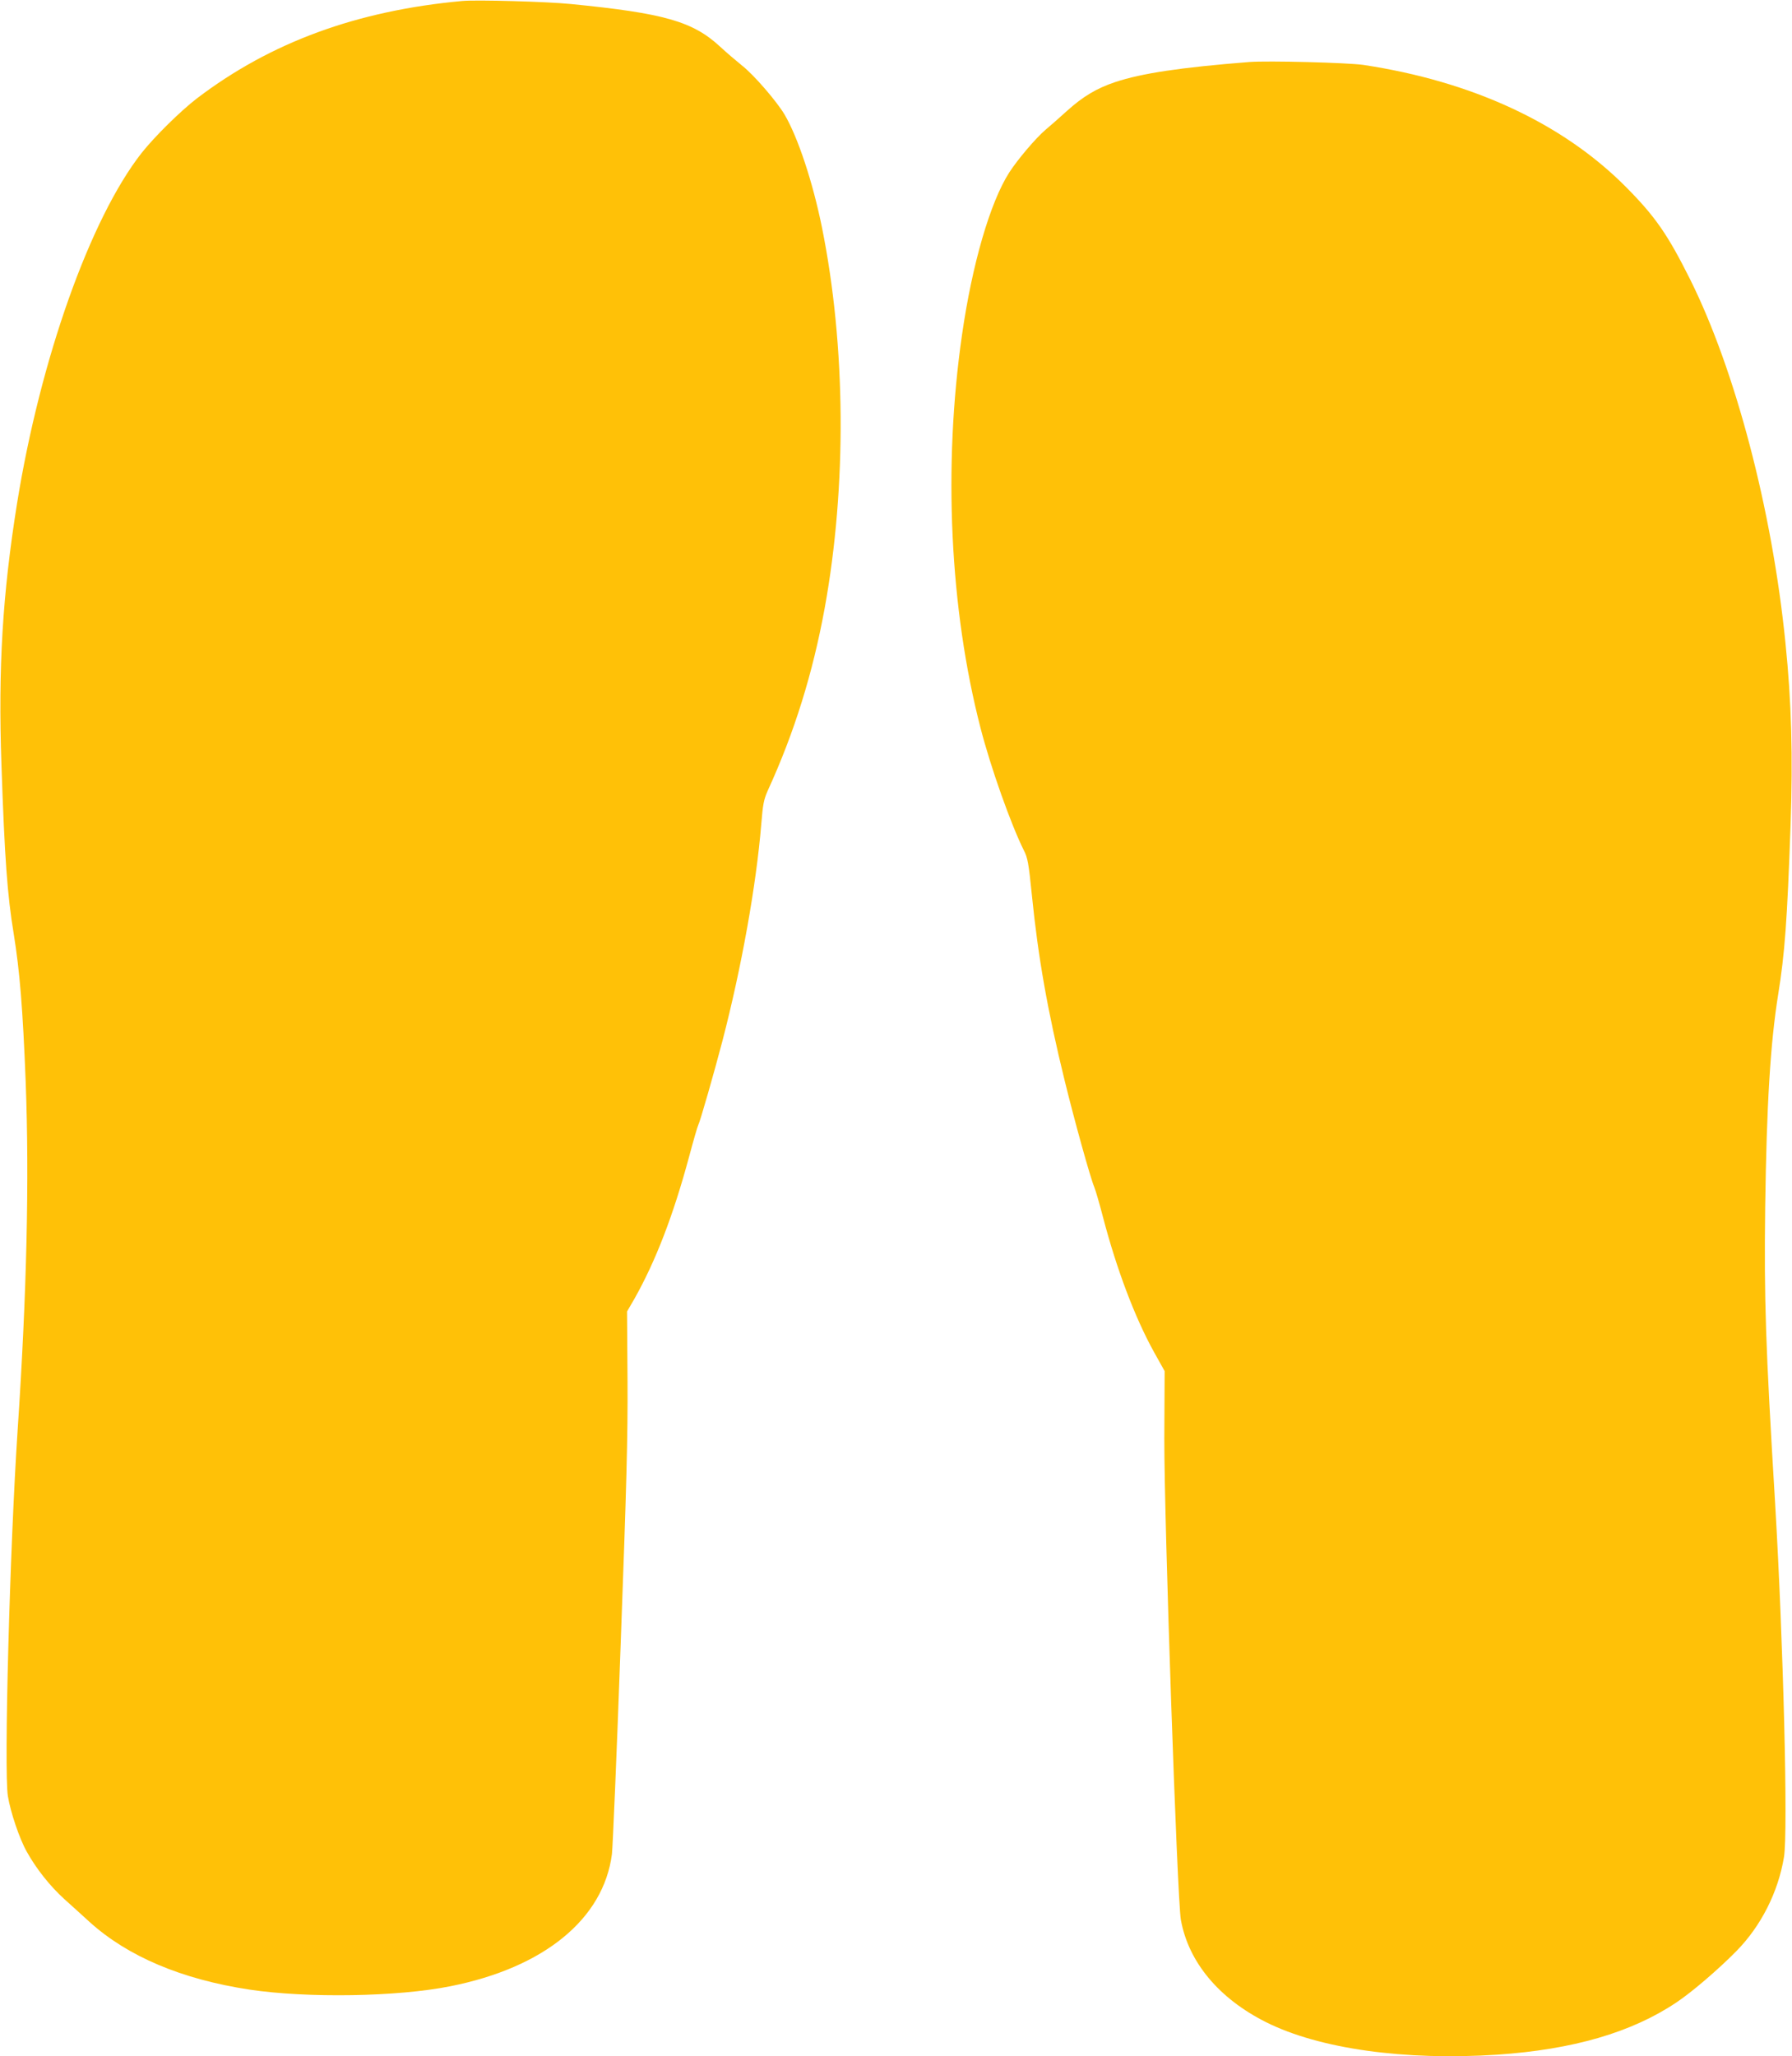
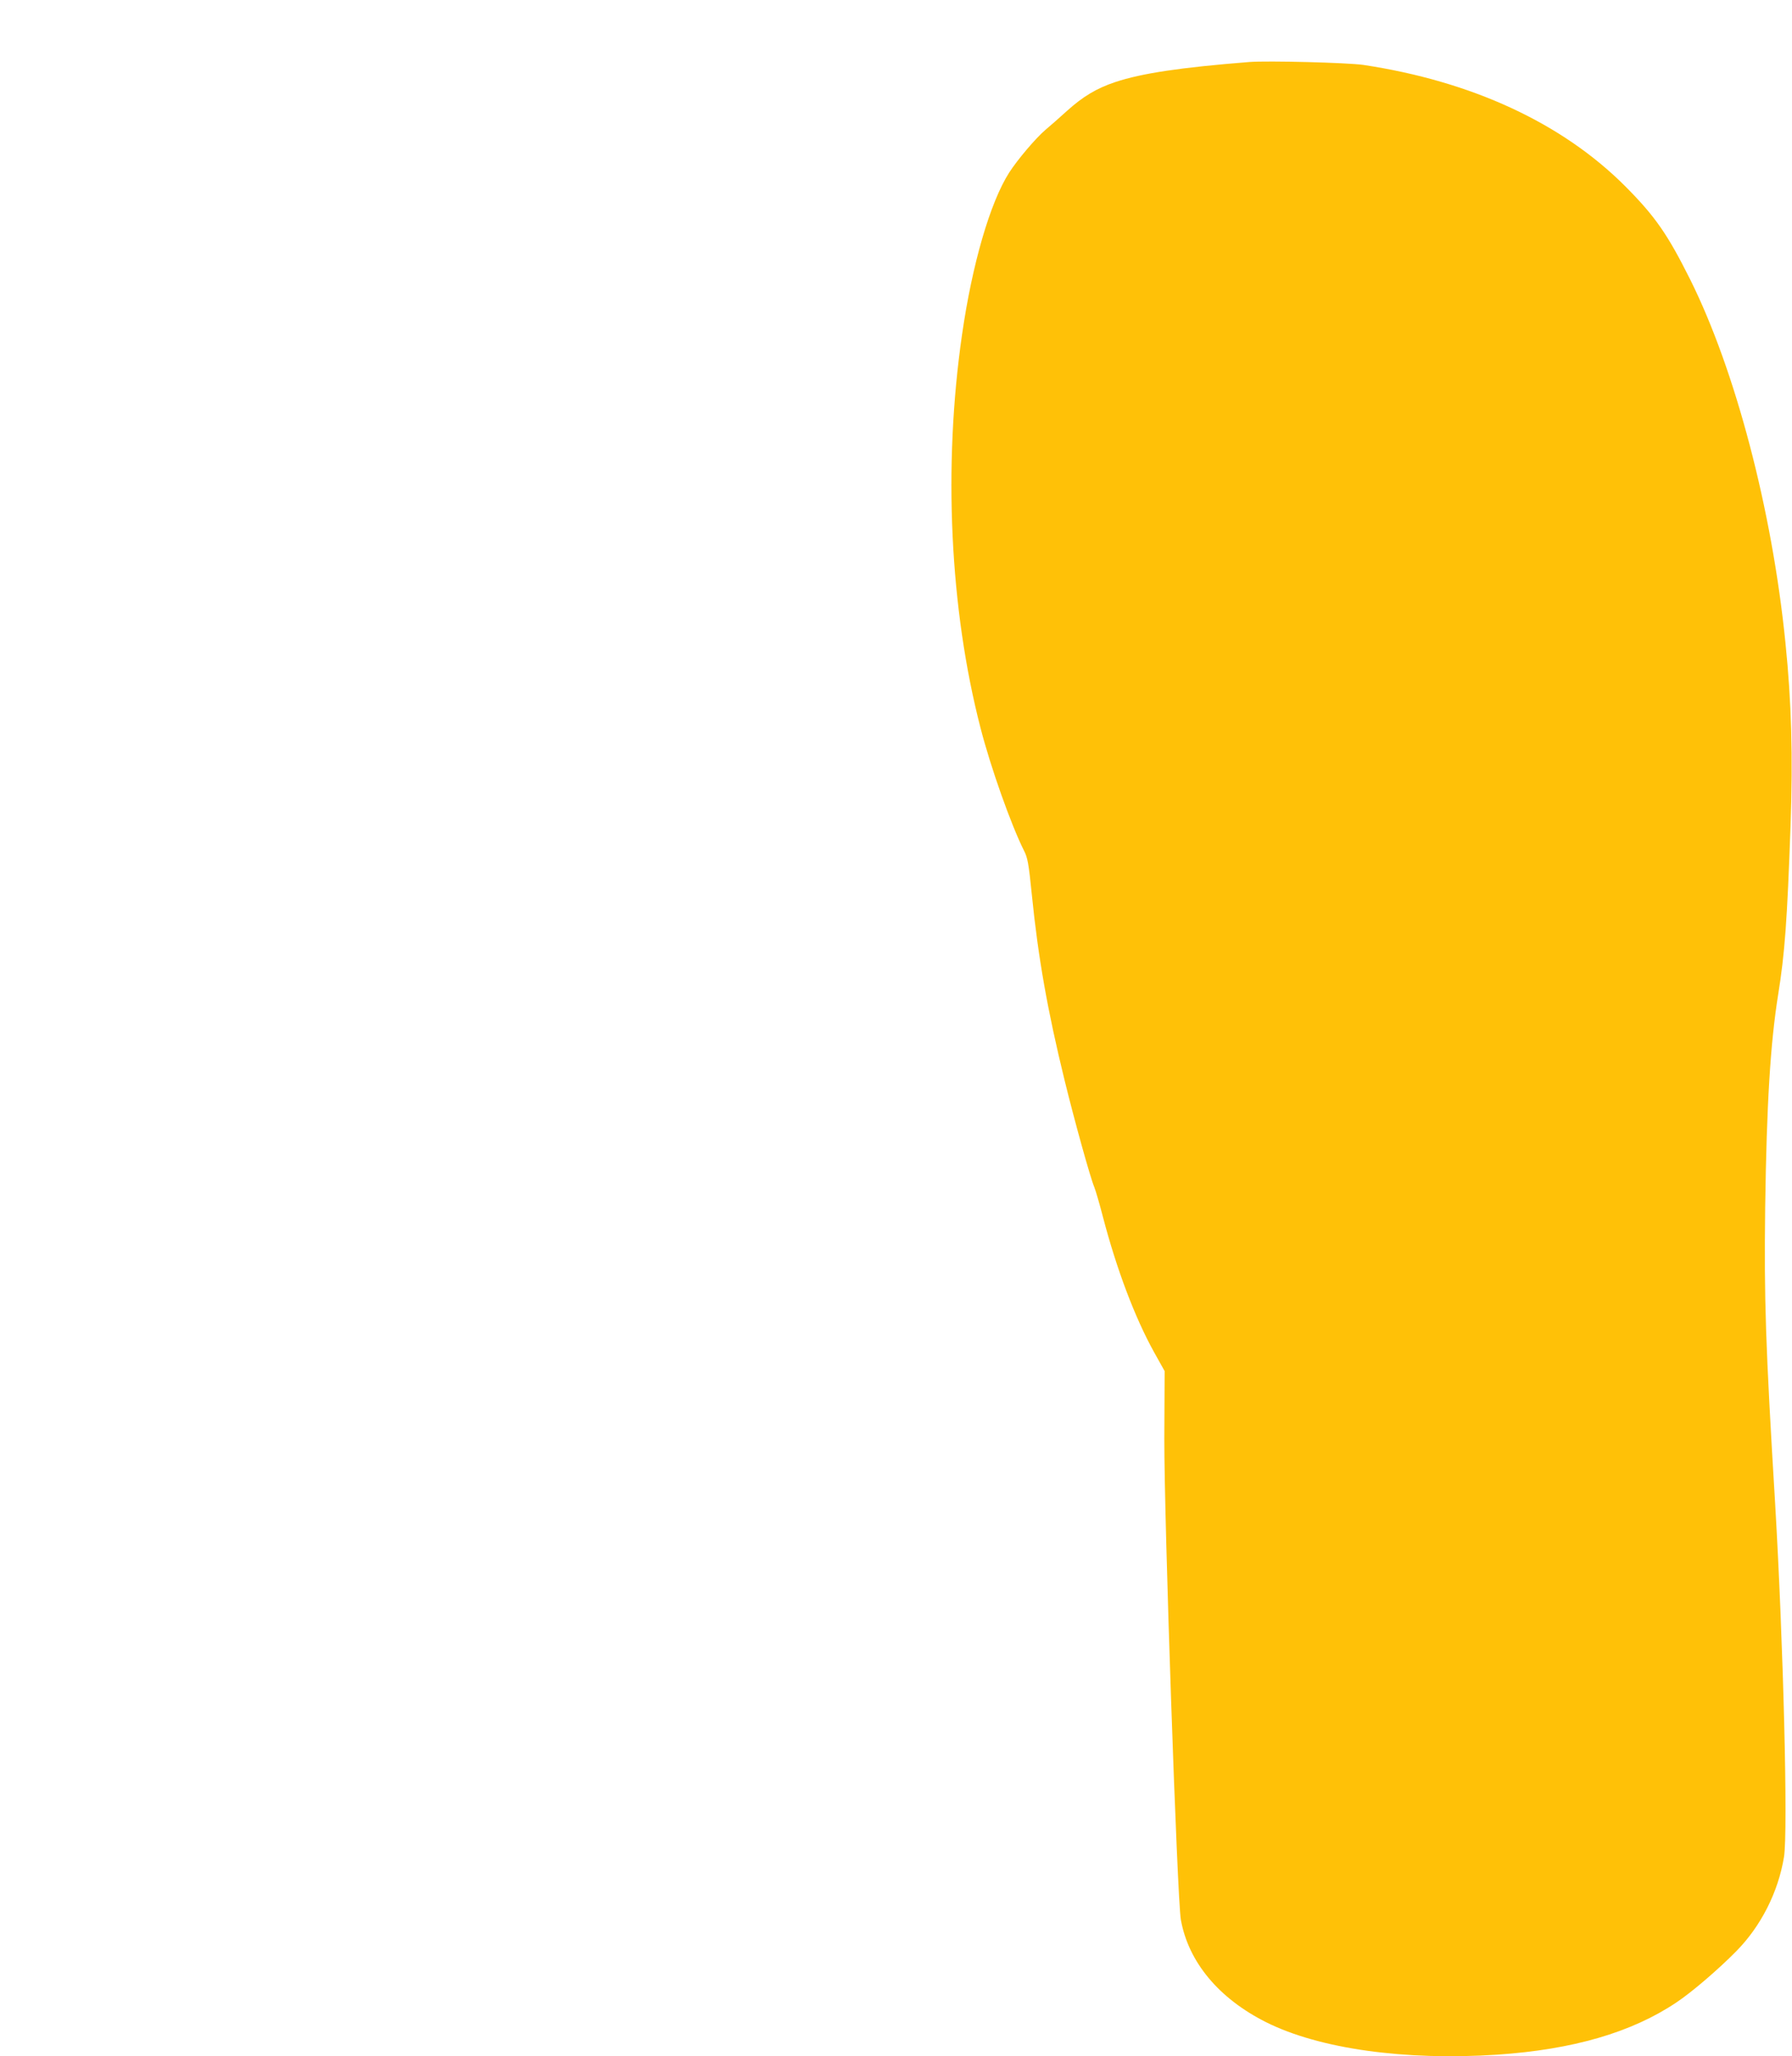
<svg xmlns="http://www.w3.org/2000/svg" version="1.0" width="1116pt" height="1280pt" viewBox="0 0 1116 1280" preserveAspectRatio="xMidYMid meet">
  <g transform="translate(0,1280) scale(0.1,-0.1)" fill="#ffc107" stroke="none">
-     <path d="M2880 12794 c-657 -60 -1194 -257 -1653 -606 -102 -78 -265 -239 -345 -340 -320 -408 -631 -1283 -776 -2183 -90 -563 -118 -1021 -97 -1625 20 -586 37 -813 76 -1050 38 -235 57 -466 75 -925 23 -607 7 -1311 -50 -2165 -49 -736 -86 -2120 -61 -2280 16 -99 72 -266 118 -347 59 -106 144 -213 232 -293 46 -41 117 -106 159 -144 238 -215 574 -357 996 -421 361 -54 922 -45 1251 21 584 116 954 419 1006 823 5 42 30 625 54 1296 37 1001 45 1297 43 1650 l-3 431 47 81 c131 233 240 514 339 881 27 101 53 191 58 200 12 23 100 331 150 522 119 457 211 971 242 1350 10 125 16 154 41 210 165 360 280 730 354 1135 138 758 132 1631 -17 2369 -57 282 -150 562 -233 703 -50 84 -193 249 -265 305 -36 29 -98 82 -138 119 -169 156 -349 207 -928 264 -147 15 -586 27 -675 19z" />
    <path d="M7780 12414 c-429 -34 -669 -70 -835 -125 -116 -39 -200 -89 -301 -180 -45 -41 -104 -93 -133 -117 -60 -51 -173 -184 -226 -266 -119 -186 -231 -572 -294 -1011 -118 -818 -76 -1705 115 -2445 64 -249 191 -605 270 -763 24 -46 30 -80 50 -277 39 -389 98 -723 204 -1155 62 -253 160 -606 185 -665 8 -19 33 -105 55 -190 84 -320 197 -620 316 -835 l67 -120 -2 -420 c-1 -503 80 -2864 103 -2995 47 -263 236 -490 531 -638 332 -166 863 -240 1440 -202 471 32 836 138 1115 325 95 63 263 207 373 319 153 155 261 367 297 586 26 155 -4 1338 -55 2200 -60 991 -69 1267 -62 1845 9 639 32 1019 81 1325 41 254 56 458 77 1050 15 433 6 771 -32 1140 -83 827 -312 1696 -593 2260 -142 284 -219 394 -405 581 -393 393 -954 653 -1631 755 -99 14 -593 27 -710 18z" />
  </g>
</svg>